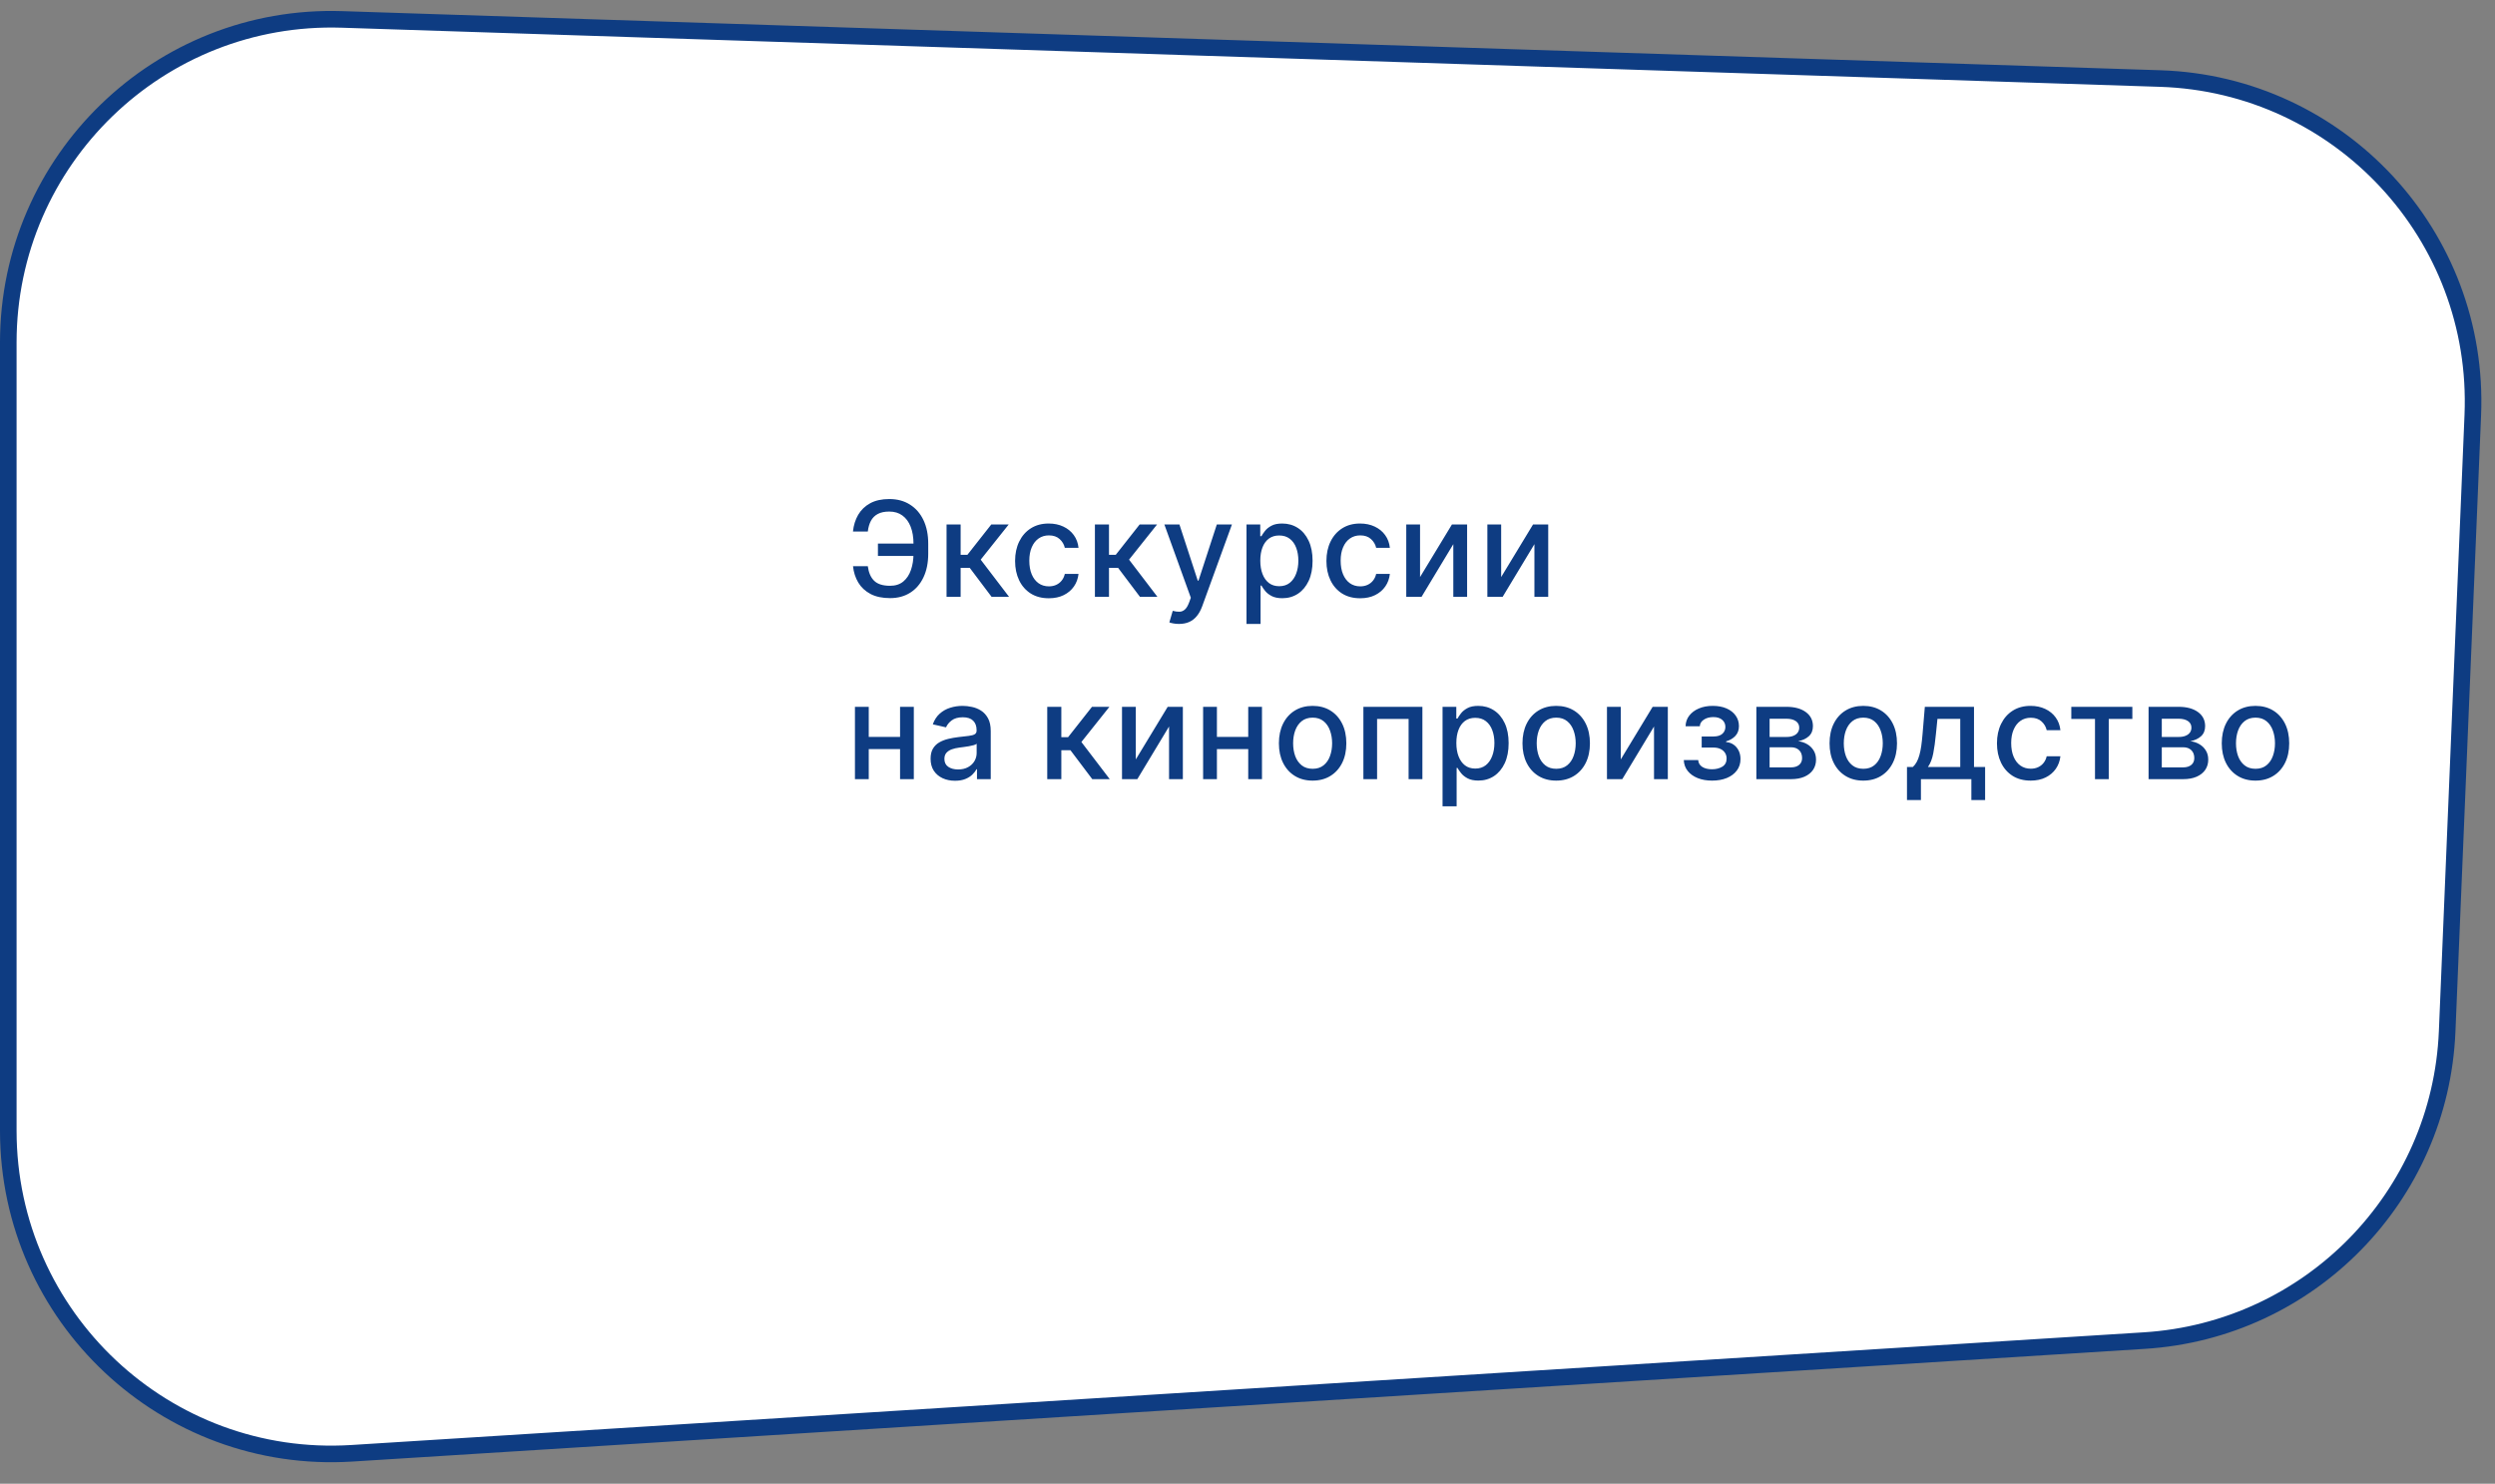
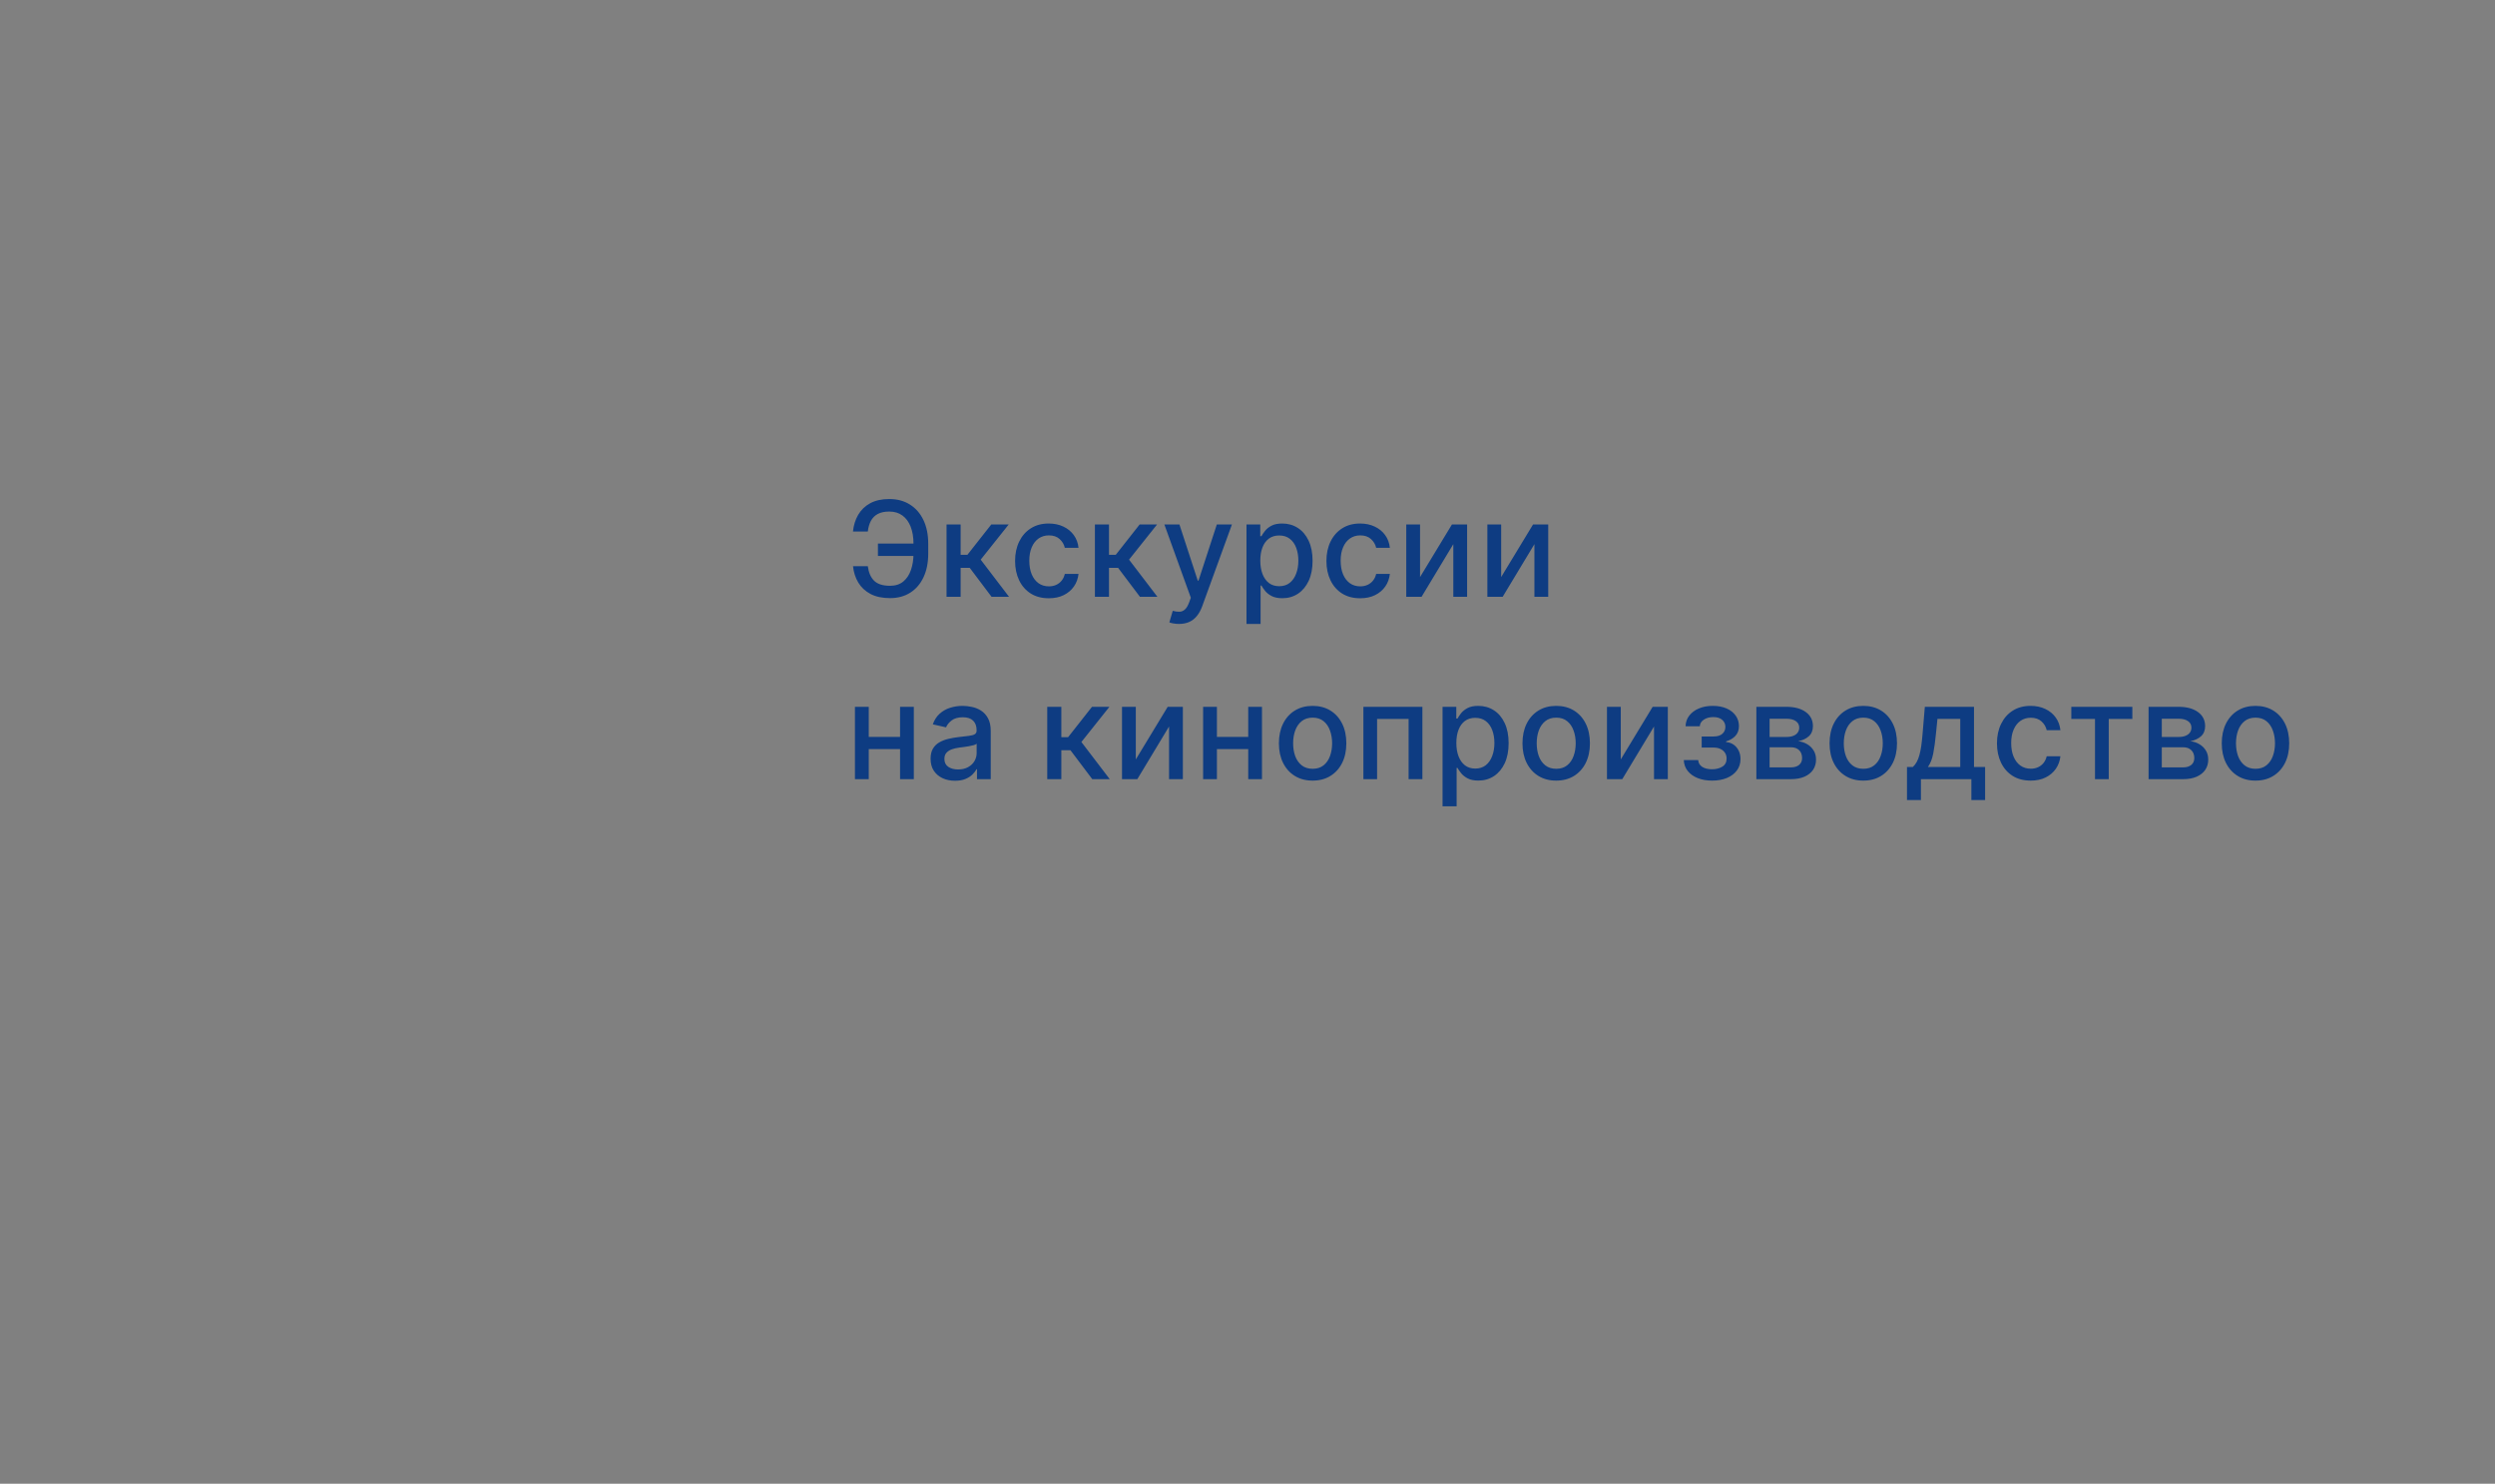
<svg xmlns="http://www.w3.org/2000/svg" width="301" height="179" viewBox="0 0 301 179" fill="none">
  <rect x="0" y="0" width="301" height="179" fill="#808080" stroke="none" />
-   <path d="M1 41.322C1 19.286 19.243 1.626 41.268 2.343L260.624 9.476C282.29 10.181 299.224 28.419 298.322 50.078L295.228 124.432C294.398 144.38 278.636 160.481 258.709 161.733L42.447 175.329C19.99 176.741 1 158.908 1 136.406V41.322Z" fill="white" stroke="#0E3C82" stroke-width="2" />
  <path d="M110.784 65.579V67.068H105.915V65.579H110.784ZM102.909 68.307H104.693C104.792 69.072 105.045 69.657 105.455 70.062C105.867 70.468 106.509 70.671 107.381 70.671C108.025 70.671 108.555 70.5 108.972 70.159C109.388 69.814 109.697 69.349 109.898 68.761C110.102 68.174 110.205 67.515 110.205 66.784V65.602C110.205 64.814 110.091 64.129 109.864 63.545C109.636 62.962 109.305 62.511 108.869 62.193C108.438 61.875 107.909 61.716 107.284 61.716C106.72 61.716 106.258 61.812 105.898 62.006C105.538 62.199 105.261 62.475 105.068 62.835C104.879 63.191 104.754 63.621 104.693 64.125H102.903C102.979 63.375 103.188 62.705 103.528 62.114C103.873 61.523 104.356 61.057 104.977 60.716C105.602 60.375 106.371 60.205 107.284 60.205C108.246 60.205 109.078 60.428 109.778 60.875C110.483 61.318 111.027 61.943 111.409 62.75C111.792 63.557 111.983 64.504 111.983 65.591V66.801C111.983 67.888 111.794 68.833 111.415 69.636C111.04 70.439 110.508 71.061 109.818 71.5C109.129 71.939 108.316 72.159 107.381 72.159C106.445 72.159 105.659 71.992 105.023 71.659C104.386 71.322 103.894 70.864 103.545 70.284C103.197 69.701 102.985 69.042 102.909 68.307ZM114.193 72V63.273H115.892V66.932H116.71L119.59 63.273H121.693L118.312 67.517L121.732 72H119.624L116.994 68.511H115.892V72H114.193ZM126.529 72.176C125.684 72.176 124.957 71.985 124.347 71.602C123.741 71.216 123.275 70.684 122.949 70.006C122.624 69.328 122.461 68.551 122.461 67.676C122.461 66.79 122.627 66.008 122.961 65.329C123.294 64.648 123.764 64.115 124.37 63.733C124.976 63.35 125.69 63.159 126.512 63.159C127.175 63.159 127.766 63.282 128.284 63.528C128.803 63.771 129.222 64.112 129.54 64.551C129.862 64.99 130.053 65.504 130.114 66.091H128.461C128.37 65.682 128.161 65.329 127.836 65.034C127.514 64.739 127.082 64.591 126.54 64.591C126.067 64.591 125.652 64.716 125.296 64.966C124.944 65.212 124.669 65.564 124.472 66.023C124.275 66.477 124.177 67.015 124.177 67.636C124.177 68.273 124.273 68.822 124.466 69.284C124.659 69.746 124.932 70.104 125.284 70.358C125.641 70.612 126.059 70.739 126.54 70.739C126.862 70.739 127.154 70.68 127.415 70.562C127.68 70.441 127.902 70.269 128.08 70.046C128.262 69.822 128.389 69.553 128.461 69.239H130.114C130.053 69.803 129.87 70.307 129.563 70.75C129.256 71.193 128.845 71.542 128.33 71.796C127.819 72.049 127.218 72.176 126.529 72.176ZM132.091 72V63.273H133.79V66.932H134.608L137.489 63.273H139.591L136.21 67.517L139.631 72H137.523L134.892 68.511H133.79V72H132.091ZM142.231 75.273C141.977 75.273 141.746 75.252 141.538 75.21C141.329 75.172 141.174 75.131 141.072 75.085L141.481 73.693C141.792 73.776 142.068 73.812 142.31 73.801C142.553 73.79 142.767 73.699 142.952 73.528C143.142 73.358 143.309 73.079 143.452 72.693L143.663 72.114L140.47 63.273H142.288L144.498 70.046H144.589L146.799 63.273H148.623L145.026 73.165C144.86 73.619 144.648 74.004 144.39 74.318C144.132 74.636 143.826 74.875 143.47 75.034C143.113 75.193 142.701 75.273 142.231 75.273ZM150.38 75.273V63.273H152.039V64.688H152.181C152.279 64.506 152.421 64.296 152.607 64.057C152.792 63.818 153.05 63.61 153.38 63.432C153.709 63.25 154.145 63.159 154.686 63.159C155.391 63.159 156.02 63.337 156.573 63.693C157.126 64.049 157.559 64.562 157.874 65.233C158.192 65.903 158.351 66.71 158.351 67.653C158.351 68.597 158.194 69.405 157.88 70.079C157.565 70.75 157.133 71.267 156.584 71.631C156.035 71.99 155.408 72.171 154.703 72.171C154.173 72.171 153.739 72.081 153.402 71.903C153.069 71.725 152.808 71.517 152.618 71.278C152.429 71.04 152.283 70.828 152.181 70.642H152.078V75.273H150.38ZM152.044 67.636C152.044 68.25 152.133 68.788 152.311 69.25C152.489 69.712 152.747 70.074 153.084 70.335C153.421 70.593 153.834 70.722 154.323 70.722C154.83 70.722 155.255 70.587 155.595 70.318C155.936 70.046 156.194 69.676 156.368 69.21C156.546 68.744 156.635 68.22 156.635 67.636C156.635 67.061 156.548 66.544 156.374 66.085C156.203 65.627 155.946 65.265 155.601 65C155.26 64.735 154.834 64.602 154.323 64.602C153.83 64.602 153.414 64.729 153.073 64.983C152.736 65.237 152.48 65.591 152.306 66.046C152.131 66.5 152.044 67.03 152.044 67.636ZM164.091 72.176C163.246 72.176 162.519 71.985 161.909 71.602C161.303 71.216 160.837 70.684 160.511 70.006C160.185 69.328 160.022 68.551 160.022 67.676C160.022 66.79 160.189 66.008 160.522 65.329C160.856 64.648 161.326 64.115 161.932 63.733C162.538 63.35 163.252 63.159 164.074 63.159C164.737 63.159 165.327 63.282 165.846 63.528C166.365 63.771 166.784 64.112 167.102 64.551C167.424 64.99 167.615 65.504 167.676 66.091H166.022C165.932 65.682 165.723 65.329 165.397 65.034C165.076 64.739 164.644 64.591 164.102 64.591C163.629 64.591 163.214 64.716 162.858 64.966C162.505 65.212 162.231 65.564 162.034 66.023C161.837 66.477 161.738 67.015 161.738 67.636C161.738 68.273 161.835 68.822 162.028 69.284C162.221 69.746 162.494 70.104 162.846 70.358C163.202 70.612 163.621 70.739 164.102 70.739C164.424 70.739 164.716 70.68 164.977 70.562C165.242 70.441 165.464 70.269 165.642 70.046C165.824 69.822 165.951 69.553 166.022 69.239H167.676C167.615 69.803 167.432 70.307 167.125 70.75C166.818 71.193 166.407 71.542 165.892 71.796C165.38 72.049 164.78 72.176 164.091 72.176ZM171.317 69.619L175.164 63.273H176.994V72H175.329V65.648L171.499 72H169.653V63.273H171.317V69.619ZM181.102 69.619L184.949 63.273H186.779V72H185.114V65.648L181.284 72H179.438V63.273H181.102V69.619ZM109.057 88.903V90.375H104.33V88.903H109.057ZM104.807 85.273V94H103.142V85.273H104.807ZM110.244 85.273V94H108.585V85.273H110.244ZM115.217 94.193C114.664 94.193 114.164 94.091 113.717 93.886C113.27 93.678 112.916 93.377 112.654 92.983C112.397 92.589 112.268 92.106 112.268 91.534C112.268 91.042 112.363 90.636 112.552 90.318C112.741 90 112.997 89.748 113.319 89.562C113.641 89.377 114.001 89.237 114.399 89.142C114.796 89.047 115.202 88.975 115.615 88.926C116.137 88.865 116.562 88.816 116.887 88.778C117.213 88.737 117.45 88.671 117.597 88.579C117.745 88.489 117.819 88.341 117.819 88.136V88.097C117.819 87.6 117.679 87.216 117.399 86.943C117.122 86.671 116.709 86.534 116.16 86.534C115.588 86.534 115.137 86.661 114.808 86.915C114.482 87.165 114.257 87.443 114.132 87.75L112.535 87.386C112.724 86.856 113.001 86.428 113.365 86.102C113.732 85.773 114.154 85.534 114.632 85.386C115.109 85.235 115.611 85.159 116.137 85.159C116.486 85.159 116.855 85.201 117.245 85.284C117.639 85.364 118.007 85.511 118.347 85.727C118.692 85.943 118.974 86.252 119.194 86.653C119.414 87.051 119.524 87.568 119.524 88.204V94H117.865V92.807H117.796C117.687 93.026 117.522 93.242 117.302 93.454C117.082 93.667 116.8 93.843 116.455 93.983C116.111 94.123 115.698 94.193 115.217 94.193ZM115.586 92.829C116.056 92.829 116.457 92.737 116.791 92.551C117.128 92.365 117.383 92.123 117.558 91.824C117.736 91.521 117.825 91.197 117.825 90.852V89.727C117.764 89.788 117.647 89.845 117.472 89.898C117.302 89.947 117.107 89.99 116.887 90.028C116.668 90.062 116.454 90.095 116.245 90.125C116.037 90.151 115.863 90.174 115.722 90.193C115.393 90.235 115.092 90.305 114.819 90.403C114.55 90.502 114.334 90.644 114.171 90.829C114.012 91.011 113.933 91.254 113.933 91.557C113.933 91.977 114.088 92.296 114.399 92.511C114.709 92.724 115.105 92.829 115.586 92.829ZM126.341 94V85.273H128.04V88.932H128.858L131.739 85.273H133.841L130.46 89.517L133.881 94H131.773L129.142 90.511H128.04V94H126.341ZM137.025 91.619L140.872 85.273H142.701V94H141.036V87.648L137.207 94H135.36V85.273H137.025V91.619ZM151.06 88.903V90.375H146.333V88.903H151.06ZM146.81 85.273V94H145.145V85.273H146.81ZM152.247 85.273V94H150.588V85.273H152.247ZM158.356 94.176C157.538 94.176 156.824 93.989 156.214 93.614C155.604 93.239 155.131 92.714 154.794 92.04C154.457 91.365 154.288 90.578 154.288 89.676C154.288 88.771 154.457 87.979 154.794 87.301C155.131 86.623 155.604 86.097 156.214 85.722C156.824 85.347 157.538 85.159 158.356 85.159C159.174 85.159 159.889 85.347 160.498 85.722C161.108 86.097 161.582 86.623 161.919 87.301C162.256 87.979 162.424 88.771 162.424 89.676C162.424 90.578 162.256 91.365 161.919 92.04C161.582 92.714 161.108 93.239 160.498 93.614C159.889 93.989 159.174 94.176 158.356 94.176ZM158.362 92.75C158.892 92.75 159.332 92.61 159.68 92.329C160.029 92.049 160.286 91.676 160.453 91.21C160.623 90.744 160.709 90.231 160.709 89.671C160.709 89.114 160.623 88.602 160.453 88.136C160.286 87.667 160.029 87.29 159.68 87.006C159.332 86.722 158.892 86.579 158.362 86.579C157.828 86.579 157.385 86.722 157.032 87.006C156.684 87.29 156.424 87.667 156.254 88.136C156.087 88.602 156.004 89.114 156.004 89.671C156.004 90.231 156.087 90.744 156.254 91.21C156.424 91.676 156.684 92.049 157.032 92.329C157.385 92.61 157.828 92.75 158.362 92.75ZM164.481 94V85.273H171.6V94H169.935V86.739H166.134V94H164.481ZM174.031 97.273V85.273H175.691V86.688H175.833C175.931 86.506 176.073 86.296 176.259 86.057C176.444 85.818 176.702 85.61 177.031 85.432C177.361 85.25 177.797 85.159 178.338 85.159C179.043 85.159 179.672 85.337 180.225 85.693C180.778 86.049 181.211 86.562 181.526 87.233C181.844 87.903 182.003 88.71 182.003 89.653C182.003 90.597 181.846 91.405 181.531 92.079C181.217 92.75 180.785 93.267 180.236 93.631C179.687 93.99 179.06 94.171 178.355 94.171C177.825 94.171 177.391 94.081 177.054 93.903C176.721 93.725 176.459 93.517 176.27 93.278C176.081 93.04 175.935 92.828 175.833 92.642H175.73V97.273H174.031ZM175.696 89.636C175.696 90.25 175.785 90.788 175.963 91.25C176.141 91.712 176.399 92.074 176.736 92.335C177.073 92.593 177.486 92.722 177.975 92.722C178.482 92.722 178.906 92.587 179.247 92.318C179.588 92.046 179.846 91.676 180.02 91.21C180.198 90.744 180.287 90.22 180.287 89.636C180.287 89.061 180.2 88.544 180.026 88.085C179.855 87.627 179.598 87.265 179.253 87C178.912 86.735 178.486 86.602 177.975 86.602C177.482 86.602 177.066 86.729 176.725 86.983C176.387 87.237 176.132 87.591 175.958 88.046C175.783 88.5 175.696 89.03 175.696 89.636ZM187.743 94.176C186.924 94.176 186.21 93.989 185.601 93.614C184.991 93.239 184.517 92.714 184.18 92.04C183.843 91.365 183.674 90.578 183.674 89.676C183.674 88.771 183.843 87.979 184.18 87.301C184.517 86.623 184.991 86.097 185.601 85.722C186.21 85.347 186.924 85.159 187.743 85.159C188.561 85.159 189.275 85.347 189.885 85.722C190.494 86.097 190.968 86.623 191.305 87.301C191.642 87.979 191.811 88.771 191.811 89.676C191.811 90.578 191.642 91.365 191.305 92.04C190.968 92.714 190.494 93.239 189.885 93.614C189.275 93.989 188.561 94.176 187.743 94.176ZM187.748 92.75C188.279 92.75 188.718 92.61 189.066 92.329C189.415 92.049 189.672 91.676 189.839 91.21C190.01 90.744 190.095 90.231 190.095 89.671C190.095 89.114 190.01 88.602 189.839 88.136C189.672 87.667 189.415 87.29 189.066 87.006C188.718 86.722 188.279 86.579 187.748 86.579C187.214 86.579 186.771 86.722 186.419 87.006C186.07 87.29 185.811 87.667 185.64 88.136C185.474 88.602 185.39 89.114 185.39 89.671C185.39 90.231 185.474 90.744 185.64 91.21C185.811 91.676 186.07 92.049 186.419 92.329C186.771 92.61 187.214 92.75 187.748 92.75ZM195.532 91.619L199.378 85.273H201.208V94H199.543V87.648L195.714 94H193.867V85.273H195.532V91.619ZM203.135 91.693H204.874C204.896 92.049 205.057 92.324 205.357 92.517C205.66 92.71 206.052 92.807 206.533 92.807C207.021 92.807 207.438 92.703 207.783 92.494C208.127 92.282 208.3 91.954 208.3 91.511C208.3 91.246 208.233 91.015 208.101 90.818C207.972 90.617 207.788 90.462 207.55 90.352C207.315 90.242 207.037 90.188 206.715 90.188H205.294V88.852H206.715C207.196 88.852 207.555 88.742 207.794 88.523C208.033 88.303 208.152 88.028 208.152 87.699C208.152 87.343 208.023 87.057 207.766 86.841C207.512 86.621 207.158 86.511 206.703 86.511C206.241 86.511 205.857 86.615 205.55 86.824C205.243 87.028 205.082 87.294 205.067 87.619H203.351C203.362 87.131 203.51 86.703 203.794 86.335C204.082 85.964 204.468 85.676 204.953 85.472C205.442 85.263 205.997 85.159 206.618 85.159C207.266 85.159 207.826 85.263 208.3 85.472C208.773 85.68 209.139 85.968 209.396 86.335C209.658 86.703 209.788 87.125 209.788 87.602C209.788 88.083 209.644 88.477 209.357 88.784C209.073 89.087 208.701 89.305 208.243 89.438V89.528C208.58 89.551 208.879 89.653 209.141 89.835C209.402 90.017 209.607 90.258 209.754 90.557C209.902 90.856 209.976 91.195 209.976 91.574C209.976 92.108 209.828 92.57 209.533 92.96C209.241 93.35 208.836 93.651 208.317 93.864C207.802 94.072 207.213 94.176 206.55 94.176C205.906 94.176 205.328 94.076 204.817 93.875C204.309 93.671 203.906 93.383 203.607 93.011C203.311 92.64 203.154 92.201 203.135 91.693ZM211.89 94V85.273H215.509C216.494 85.273 217.275 85.483 217.85 85.903C218.426 86.32 218.714 86.886 218.714 87.602C218.714 88.114 218.551 88.519 218.225 88.818C217.9 89.117 217.468 89.318 216.93 89.421C217.32 89.466 217.678 89.583 218.004 89.773C218.33 89.958 218.591 90.208 218.788 90.523C218.989 90.837 219.089 91.212 219.089 91.648C219.089 92.11 218.97 92.519 218.731 92.875C218.492 93.227 218.146 93.504 217.691 93.704C217.241 93.901 216.697 94 216.061 94H211.89ZM213.487 92.579H216.061C216.481 92.579 216.811 92.479 217.049 92.278C217.288 92.078 217.407 91.805 217.407 91.46C217.407 91.055 217.288 90.737 217.049 90.506C216.811 90.271 216.481 90.153 216.061 90.153H213.487V92.579ZM213.487 88.909H215.527C215.845 88.909 216.117 88.864 216.345 88.773C216.576 88.682 216.752 88.553 216.873 88.386C216.998 88.216 217.061 88.015 217.061 87.784C217.061 87.447 216.922 87.184 216.646 86.994C216.369 86.805 215.991 86.71 215.509 86.71H213.487V88.909ZM224.789 94.176C223.971 94.176 223.257 93.989 222.647 93.614C222.037 93.239 221.563 92.714 221.226 92.04C220.889 91.365 220.721 90.578 220.721 89.676C220.721 88.771 220.889 87.979 221.226 87.301C221.563 86.623 222.037 86.097 222.647 85.722C223.257 85.347 223.971 85.159 224.789 85.159C225.607 85.159 226.321 85.347 226.931 85.722C227.541 86.097 228.014 86.623 228.351 87.301C228.688 87.979 228.857 88.771 228.857 89.676C228.857 90.578 228.688 91.365 228.351 92.04C228.014 92.714 227.541 93.239 226.931 93.614C226.321 93.989 225.607 94.176 224.789 94.176ZM224.794 92.75C225.325 92.75 225.764 92.61 226.113 92.329C226.461 92.049 226.719 91.676 226.885 91.21C227.056 90.744 227.141 90.231 227.141 89.671C227.141 89.114 227.056 88.602 226.885 88.136C226.719 87.667 226.461 87.29 226.113 87.006C225.764 86.722 225.325 86.579 224.794 86.579C224.26 86.579 223.817 86.722 223.465 87.006C223.116 87.29 222.857 87.667 222.687 88.136C222.52 88.602 222.437 89.114 222.437 89.671C222.437 90.231 222.52 90.744 222.687 91.21C222.857 91.676 223.116 92.049 223.465 92.329C223.817 92.61 224.26 92.75 224.794 92.75ZM230.061 96.517V92.528H230.771C230.953 92.362 231.106 92.163 231.231 91.932C231.36 91.701 231.468 91.426 231.555 91.108C231.646 90.79 231.722 90.419 231.783 89.994C231.843 89.566 231.896 89.078 231.942 88.528L232.214 85.273H238.146V92.528H239.487V96.517H237.828V94H231.743V96.517H230.061ZM232.589 92.528H236.487V86.727H233.737L233.555 88.528C233.468 89.445 233.358 90.24 233.226 90.915C233.093 91.585 232.881 92.123 232.589 92.528ZM244.984 94.176C244.139 94.176 243.412 93.985 242.802 93.602C242.196 93.216 241.73 92.684 241.404 92.006C241.078 91.328 240.916 90.551 240.916 89.676C240.916 88.79 241.082 88.008 241.416 87.329C241.749 86.648 242.219 86.115 242.825 85.733C243.431 85.35 244.145 85.159 244.967 85.159C245.63 85.159 246.221 85.282 246.739 85.528C247.258 85.771 247.677 86.112 247.995 86.551C248.317 86.99 248.508 87.504 248.569 88.091H246.916C246.825 87.682 246.616 87.329 246.291 87.034C245.969 86.739 245.537 86.591 244.995 86.591C244.522 86.591 244.107 86.716 243.751 86.966C243.399 87.212 243.124 87.564 242.927 88.023C242.73 88.477 242.632 89.015 242.632 89.636C242.632 90.273 242.728 90.822 242.921 91.284C243.114 91.746 243.387 92.104 243.739 92.358C244.096 92.612 244.514 92.739 244.995 92.739C245.317 92.739 245.609 92.68 245.87 92.562C246.135 92.441 246.357 92.269 246.535 92.046C246.717 91.822 246.844 91.553 246.916 91.239H248.569C248.508 91.803 248.325 92.307 248.018 92.75C247.711 93.193 247.3 93.542 246.785 93.796C246.274 94.049 245.673 94.176 244.984 94.176ZM249.885 86.739V85.273H257.249V86.739H254.402V94H252.743V86.739H249.885ZM259.206 94V85.273H262.825C263.81 85.273 264.59 85.483 265.166 85.903C265.742 86.32 266.03 86.886 266.03 87.602C266.03 88.114 265.867 88.519 265.541 88.818C265.215 89.117 264.783 89.318 264.246 89.421C264.636 89.466 264.994 89.583 265.319 89.773C265.645 89.958 265.907 90.208 266.104 90.523C266.304 90.837 266.405 91.212 266.405 91.648C266.405 92.11 266.285 92.519 266.047 92.875C265.808 93.227 265.461 93.504 265.007 93.704C264.556 93.901 264.013 94 263.376 94H259.206ZM260.802 92.579H263.376C263.797 92.579 264.126 92.479 264.365 92.278C264.604 92.078 264.723 91.805 264.723 91.46C264.723 91.055 264.604 90.737 264.365 90.506C264.126 90.271 263.797 90.153 263.376 90.153H260.802V92.579ZM260.802 88.909H262.842C263.16 88.909 263.433 88.864 263.66 88.773C263.891 88.682 264.068 88.553 264.189 88.386C264.314 88.216 264.376 88.015 264.376 87.784C264.376 87.447 264.238 87.184 263.961 86.994C263.685 86.805 263.306 86.71 262.825 86.71H260.802V88.909ZM272.104 94.176C271.286 94.176 270.572 93.989 269.962 93.614C269.353 93.239 268.879 92.714 268.542 92.04C268.205 91.365 268.036 90.578 268.036 89.676C268.036 88.771 268.205 87.979 268.542 87.301C268.879 86.623 269.353 86.097 269.962 85.722C270.572 85.347 271.286 85.159 272.104 85.159C272.923 85.159 273.637 85.347 274.246 85.722C274.856 86.097 275.33 86.623 275.667 87.301C276.004 87.979 276.173 88.771 276.173 89.676C276.173 90.578 276.004 91.365 275.667 92.04C275.33 92.714 274.856 93.239 274.246 93.614C273.637 93.989 272.923 94.176 272.104 94.176ZM272.11 92.75C272.64 92.75 273.08 92.61 273.428 92.329C273.777 92.049 274.034 91.676 274.201 91.21C274.371 90.744 274.457 90.231 274.457 89.671C274.457 89.114 274.371 88.602 274.201 88.136C274.034 87.667 273.777 87.29 273.428 87.006C273.08 86.722 272.64 86.579 272.11 86.579C271.576 86.579 271.133 86.722 270.781 87.006C270.432 87.29 270.173 87.667 270.002 88.136C269.835 88.602 269.752 89.114 269.752 89.671C269.752 90.231 269.835 90.744 270.002 91.21C270.173 91.676 270.432 92.049 270.781 92.329C271.133 92.61 271.576 92.75 272.11 92.75Z" fill="#0E3C82" />
</svg>